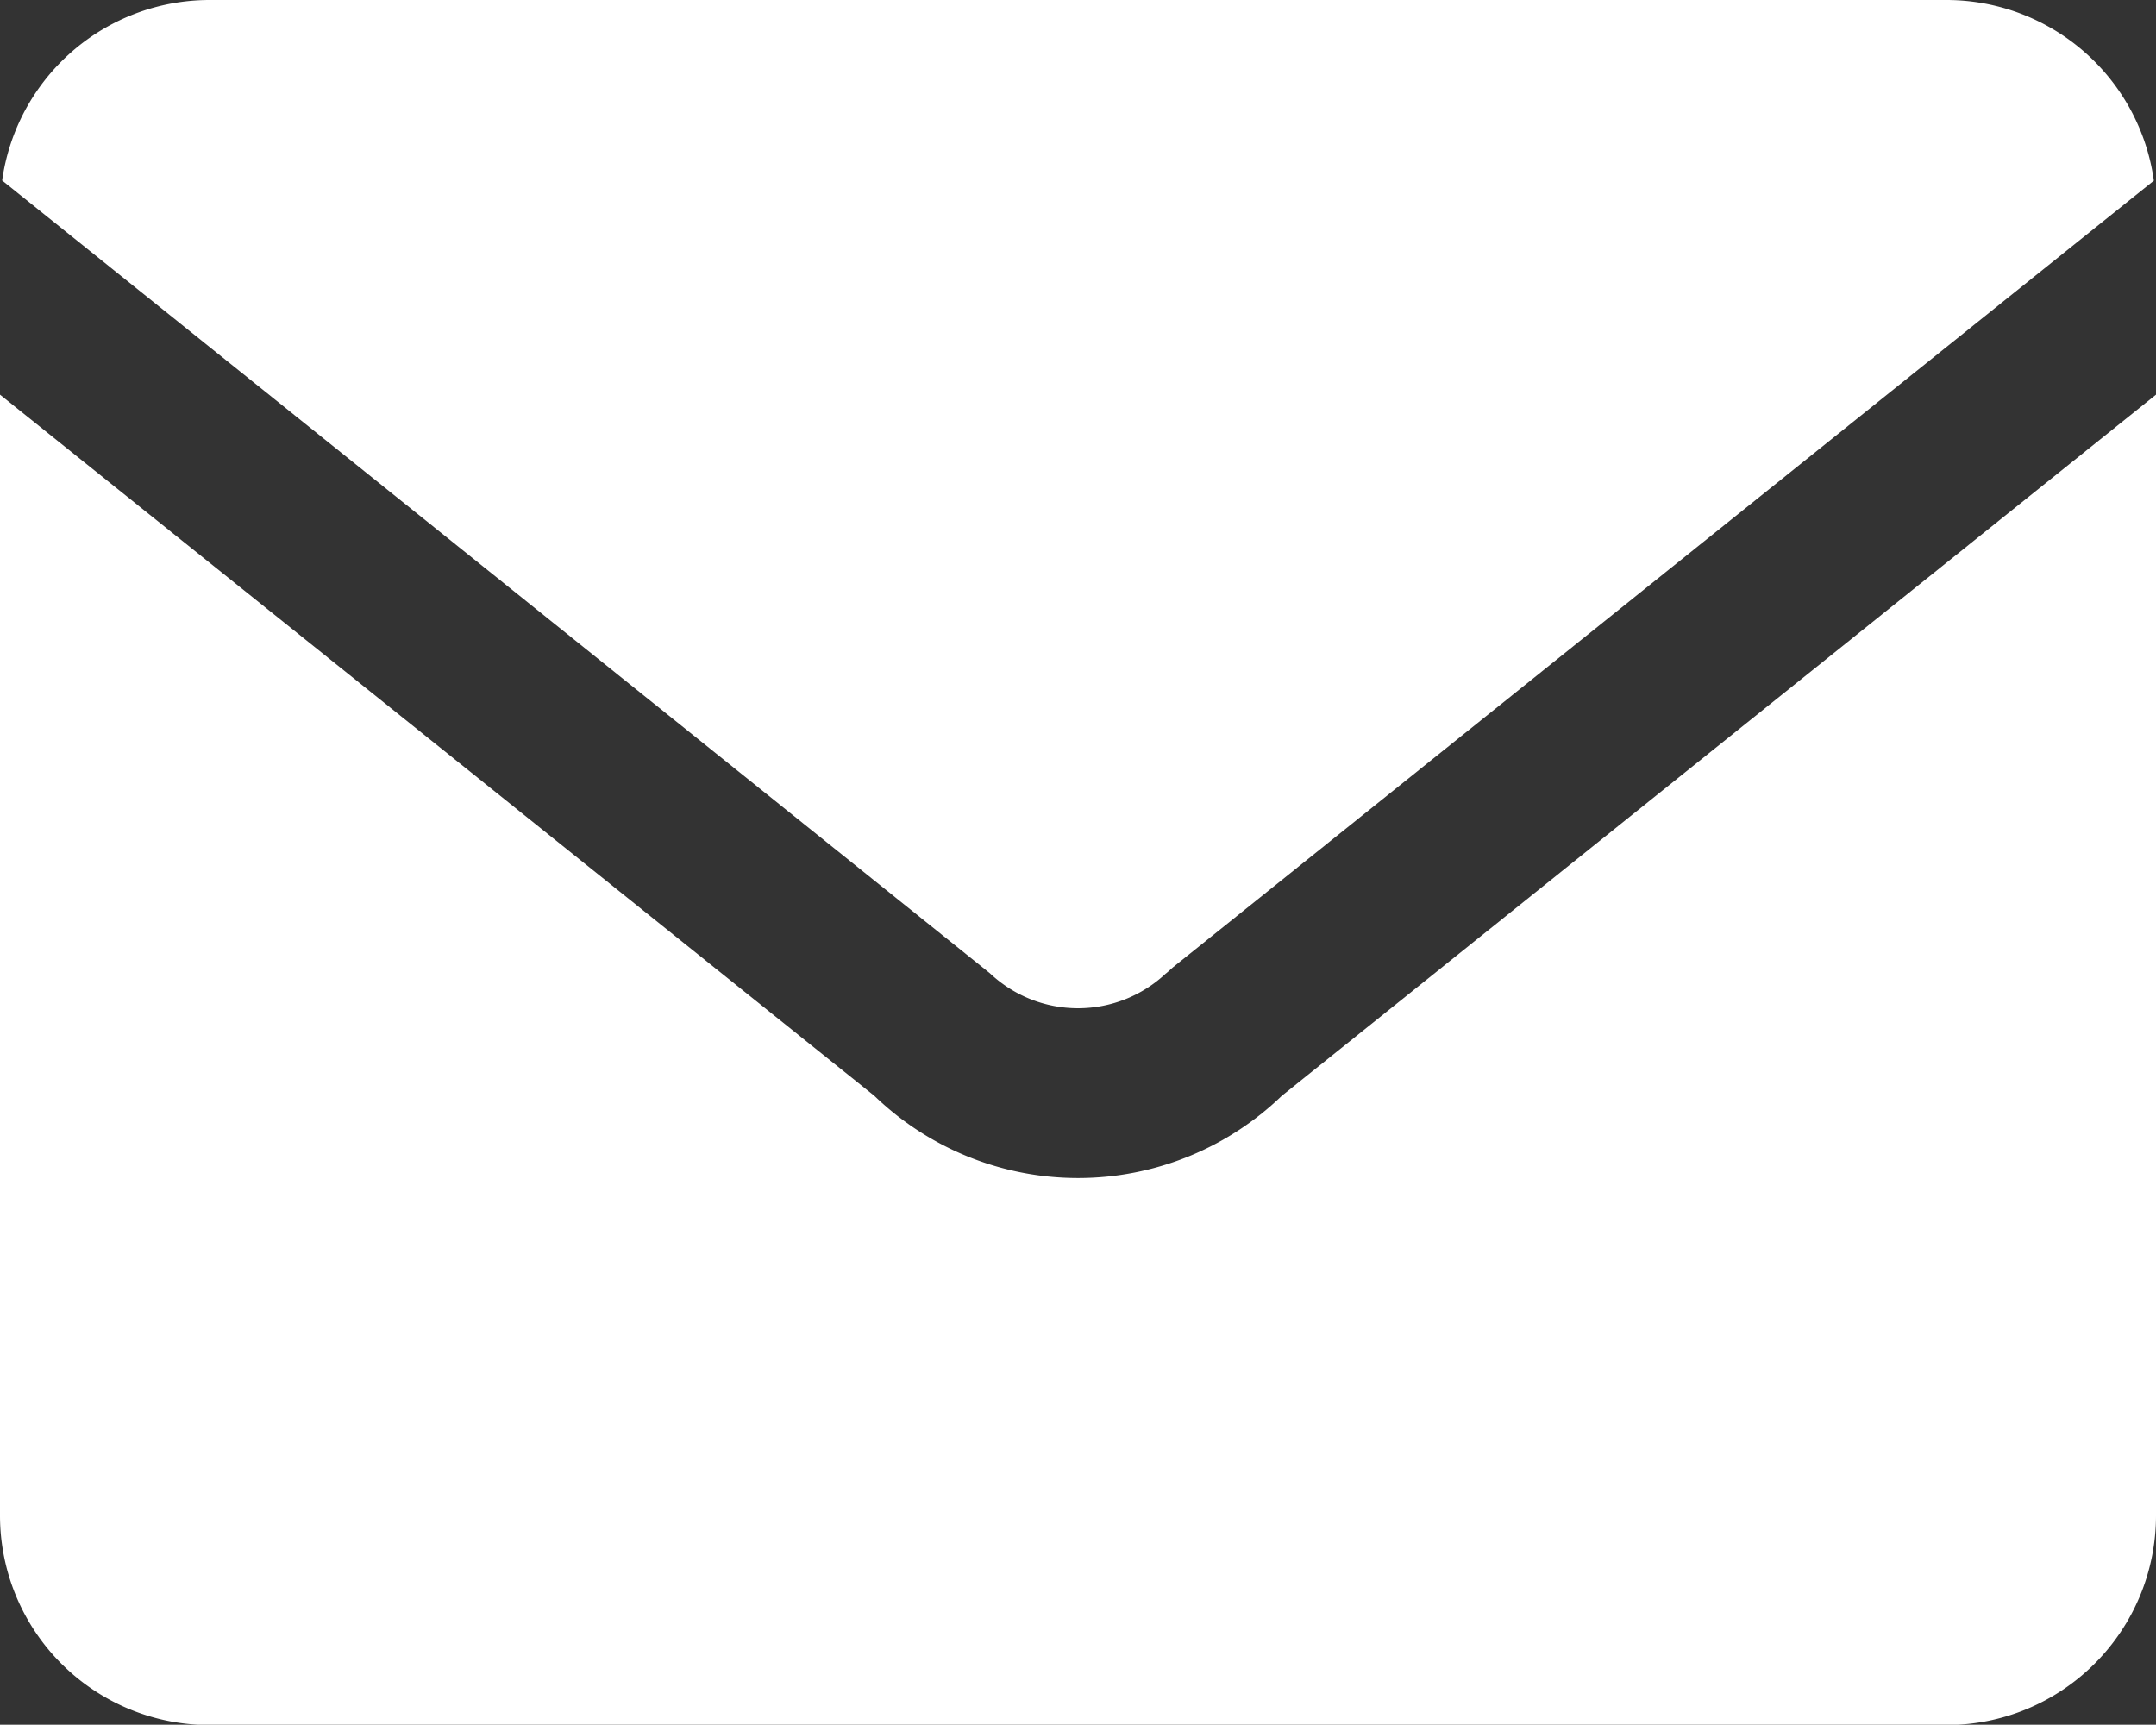
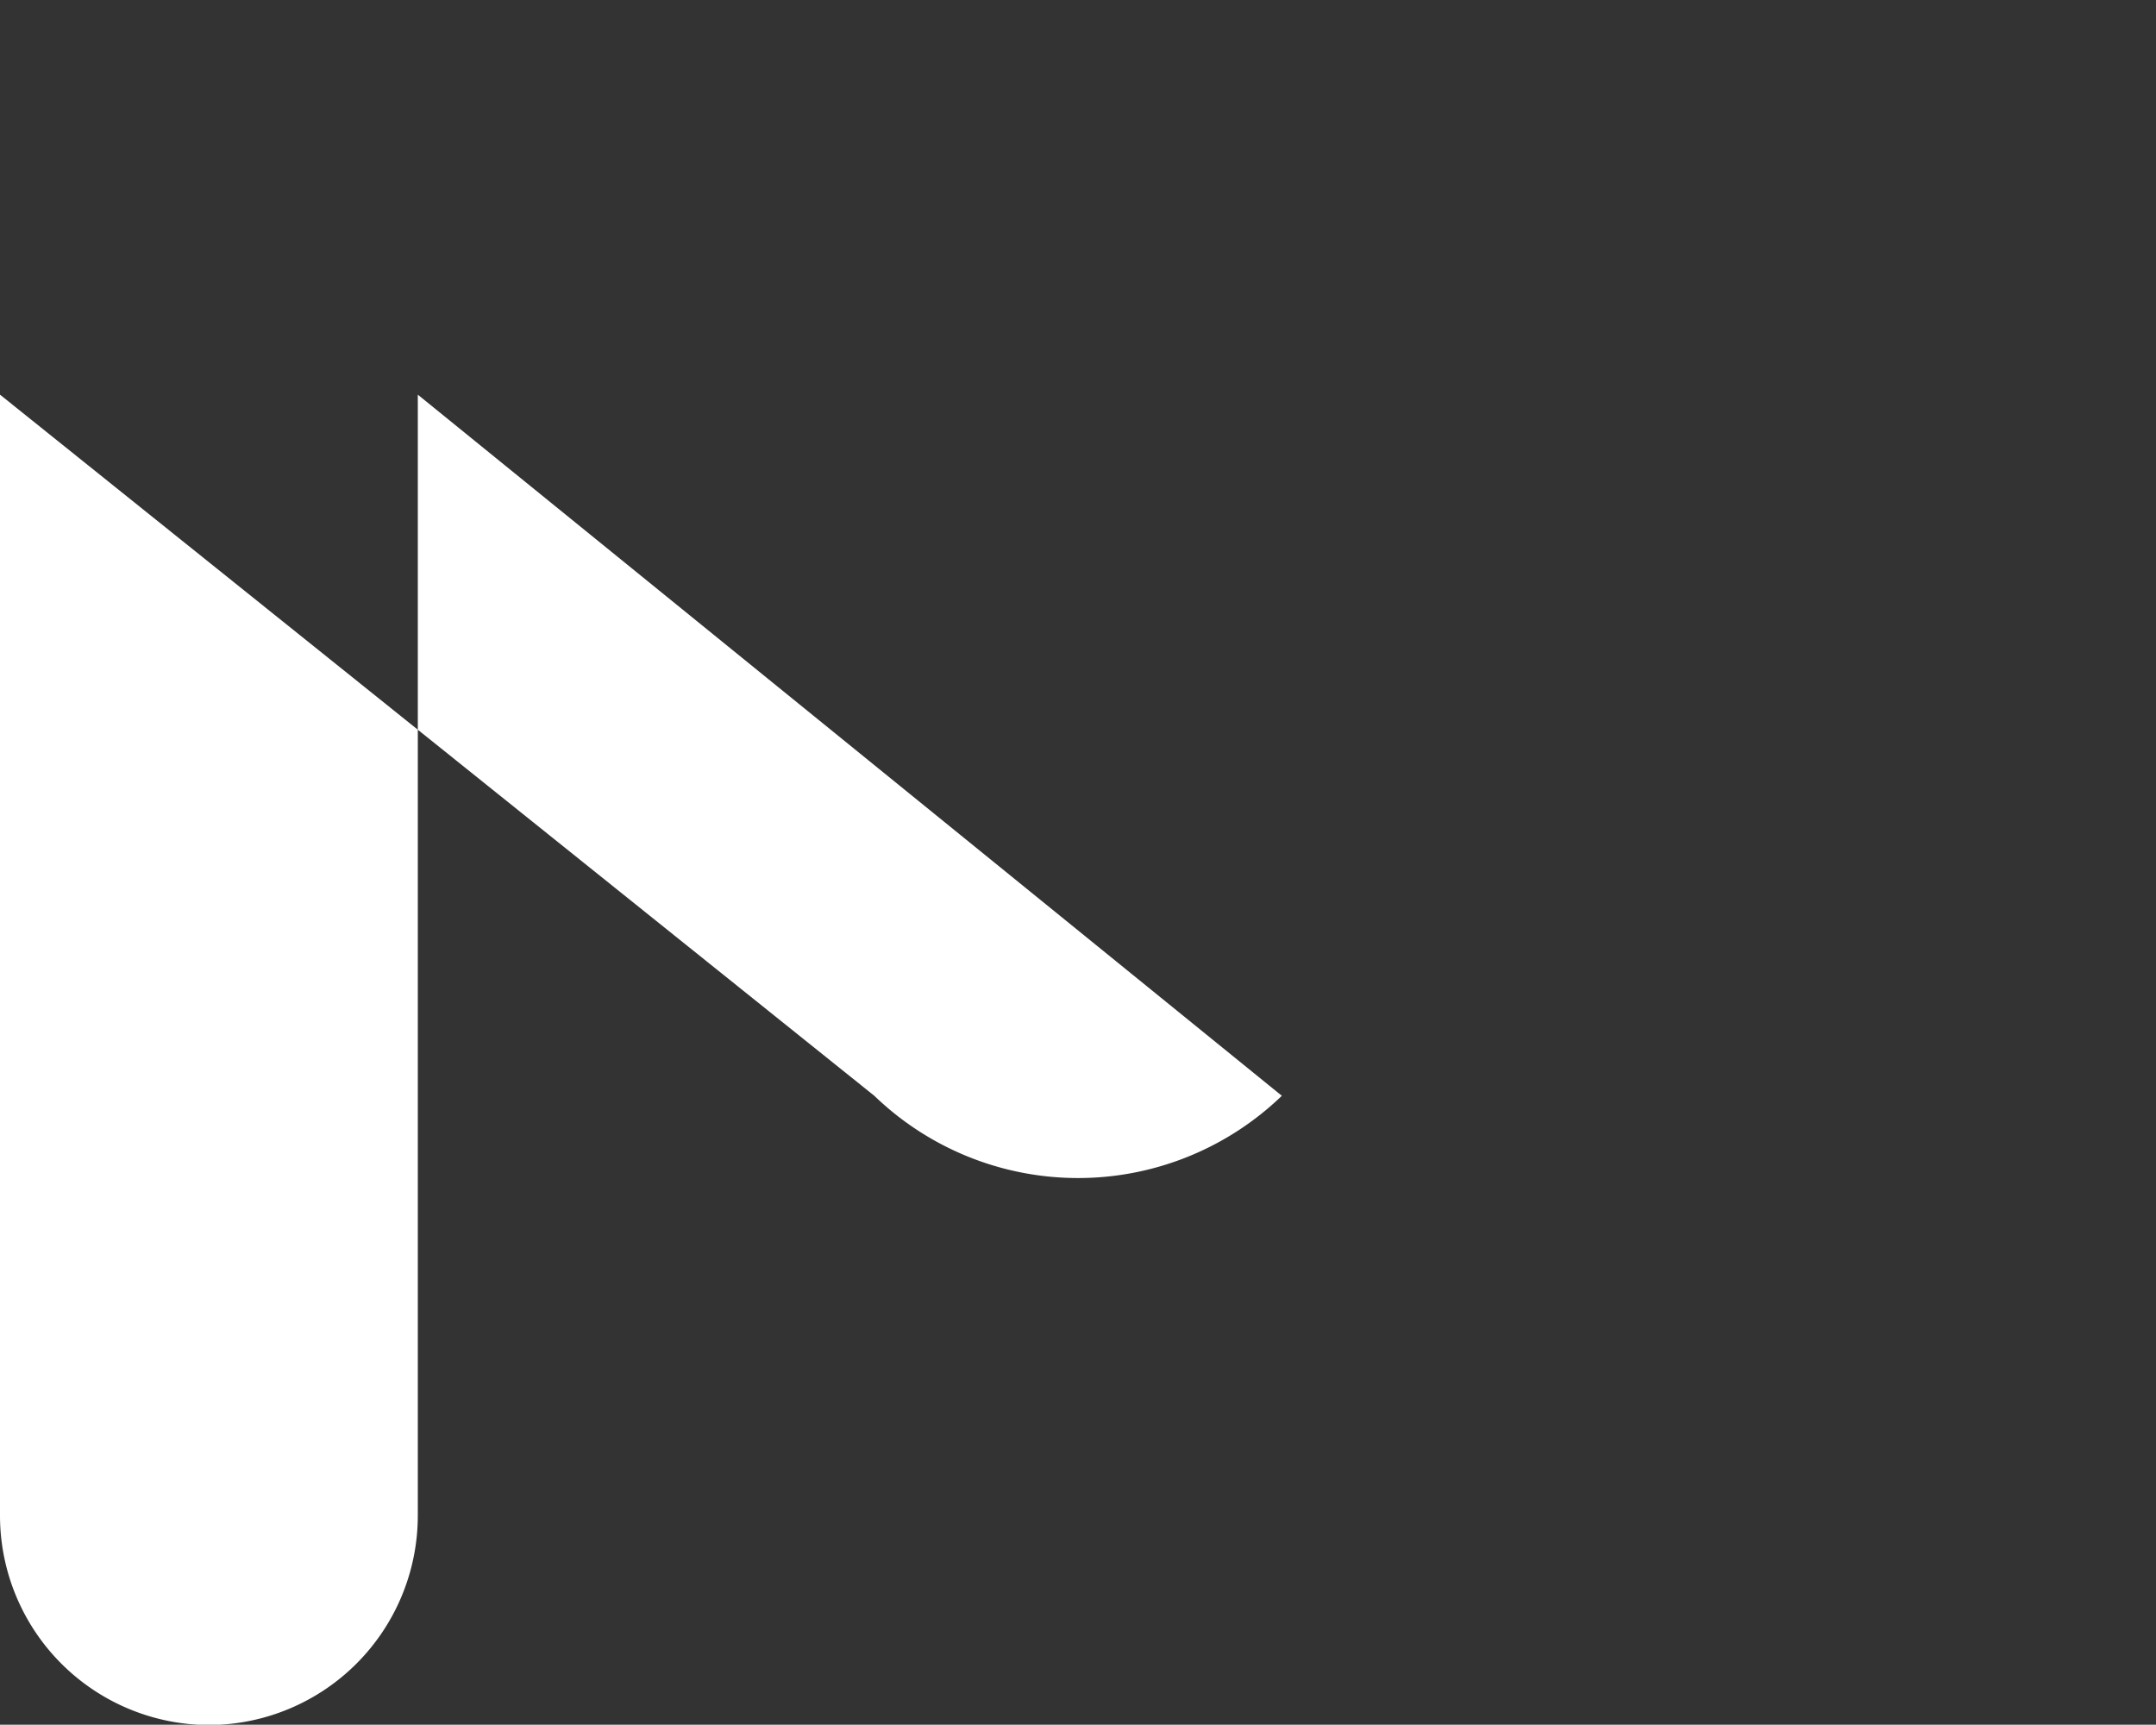
<svg xmlns="http://www.w3.org/2000/svg" width="14.036" height="11.227" viewBox="0 0 14.036 11.227">
  <rect x="0" y="0" width="14.036" height="11.227" fill="#333333" stroke="none" />
  <defs>
    <clipPath id="a">
      <path fill="#fff" d="M0 0h14.036v11.227H0z" />
    </clipPath>
  </defs>
  <g fill="#fff" clip-path="url(#a)">
-     <path d="m7.592 6.336.045-.04 6.385-5.12A1.364 1.364 0 0 0 12.676 0H1.36A1.364 1.364 0 0 0 .014 1.175l6.43 5.16a.836.836 0 0 0 1.148 0" />
-     <path d="M8.345 7.133a1.911 1.911 0 0 1-2.653 0L0 2.569v7.3a1.364 1.364 0 0 0 1.36 1.36h11.316a1.364 1.364 0 0 0 1.36-1.36v-7.3Z" />
+     <path d="M8.345 7.133a1.911 1.911 0 0 1-2.653 0L0 2.569v7.3a1.364 1.364 0 0 0 1.36 1.36a1.364 1.364 0 0 0 1.36-1.36v-7.3Z" />
  </g>
</svg>